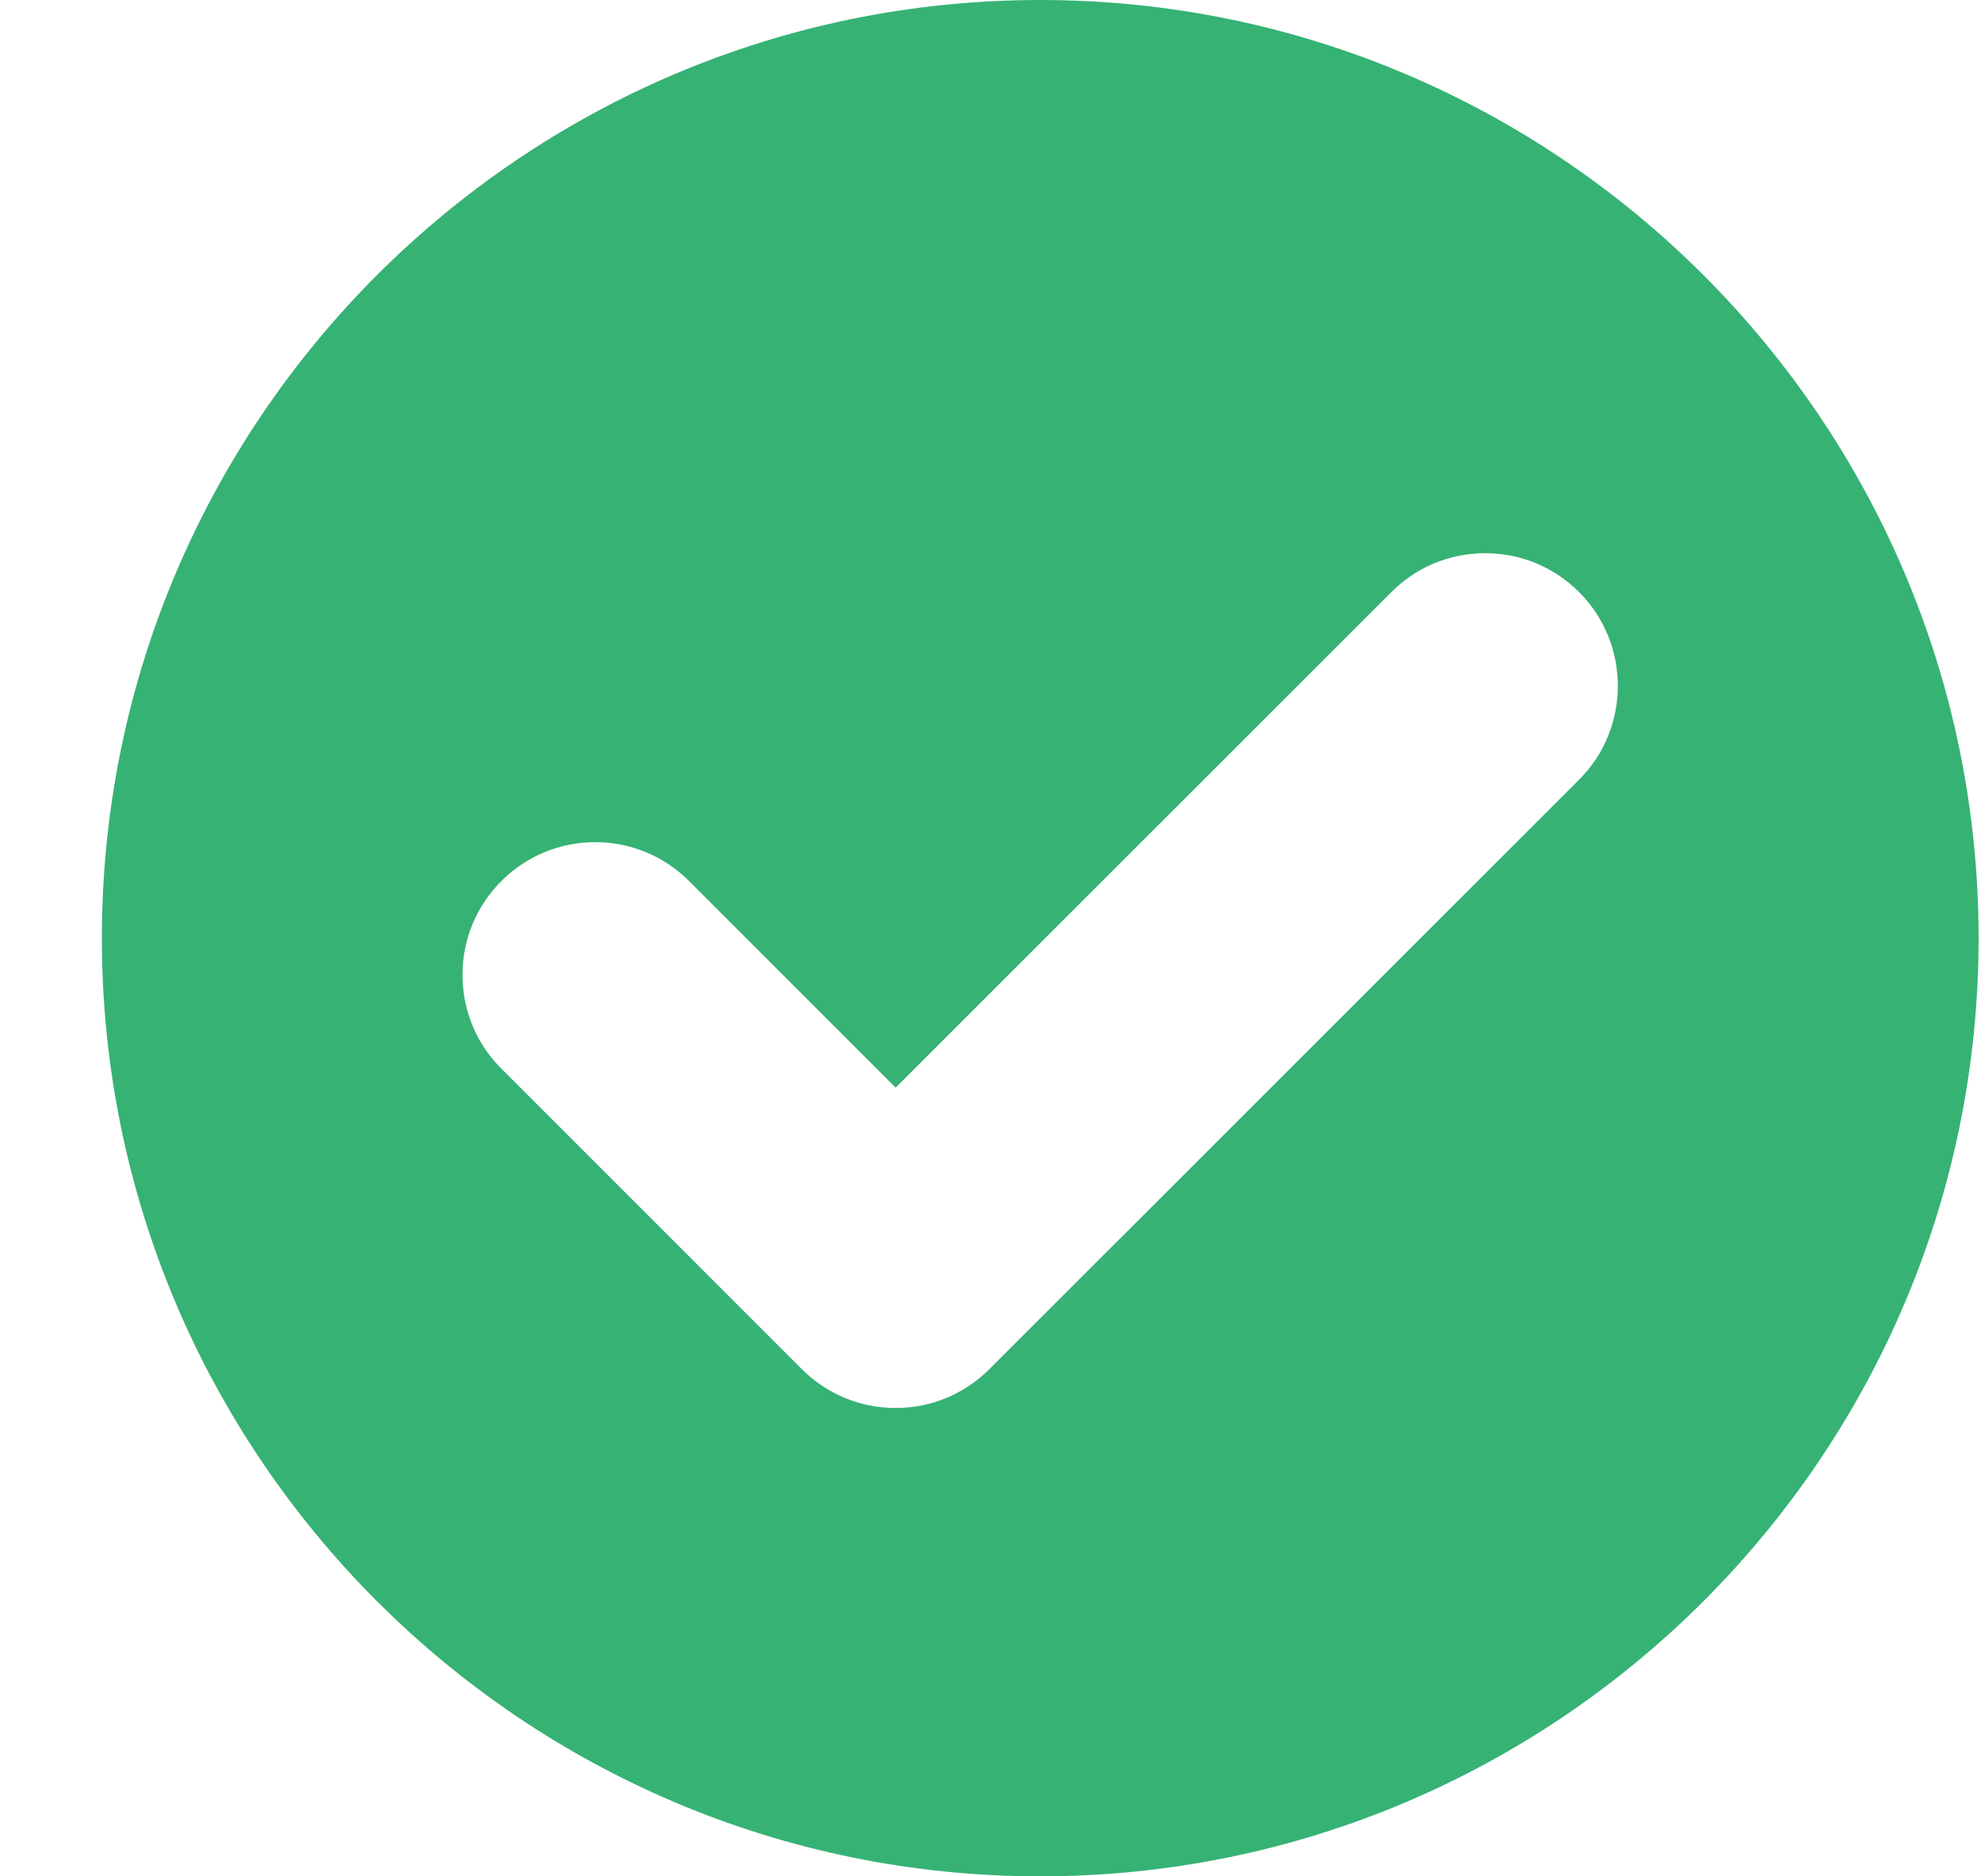
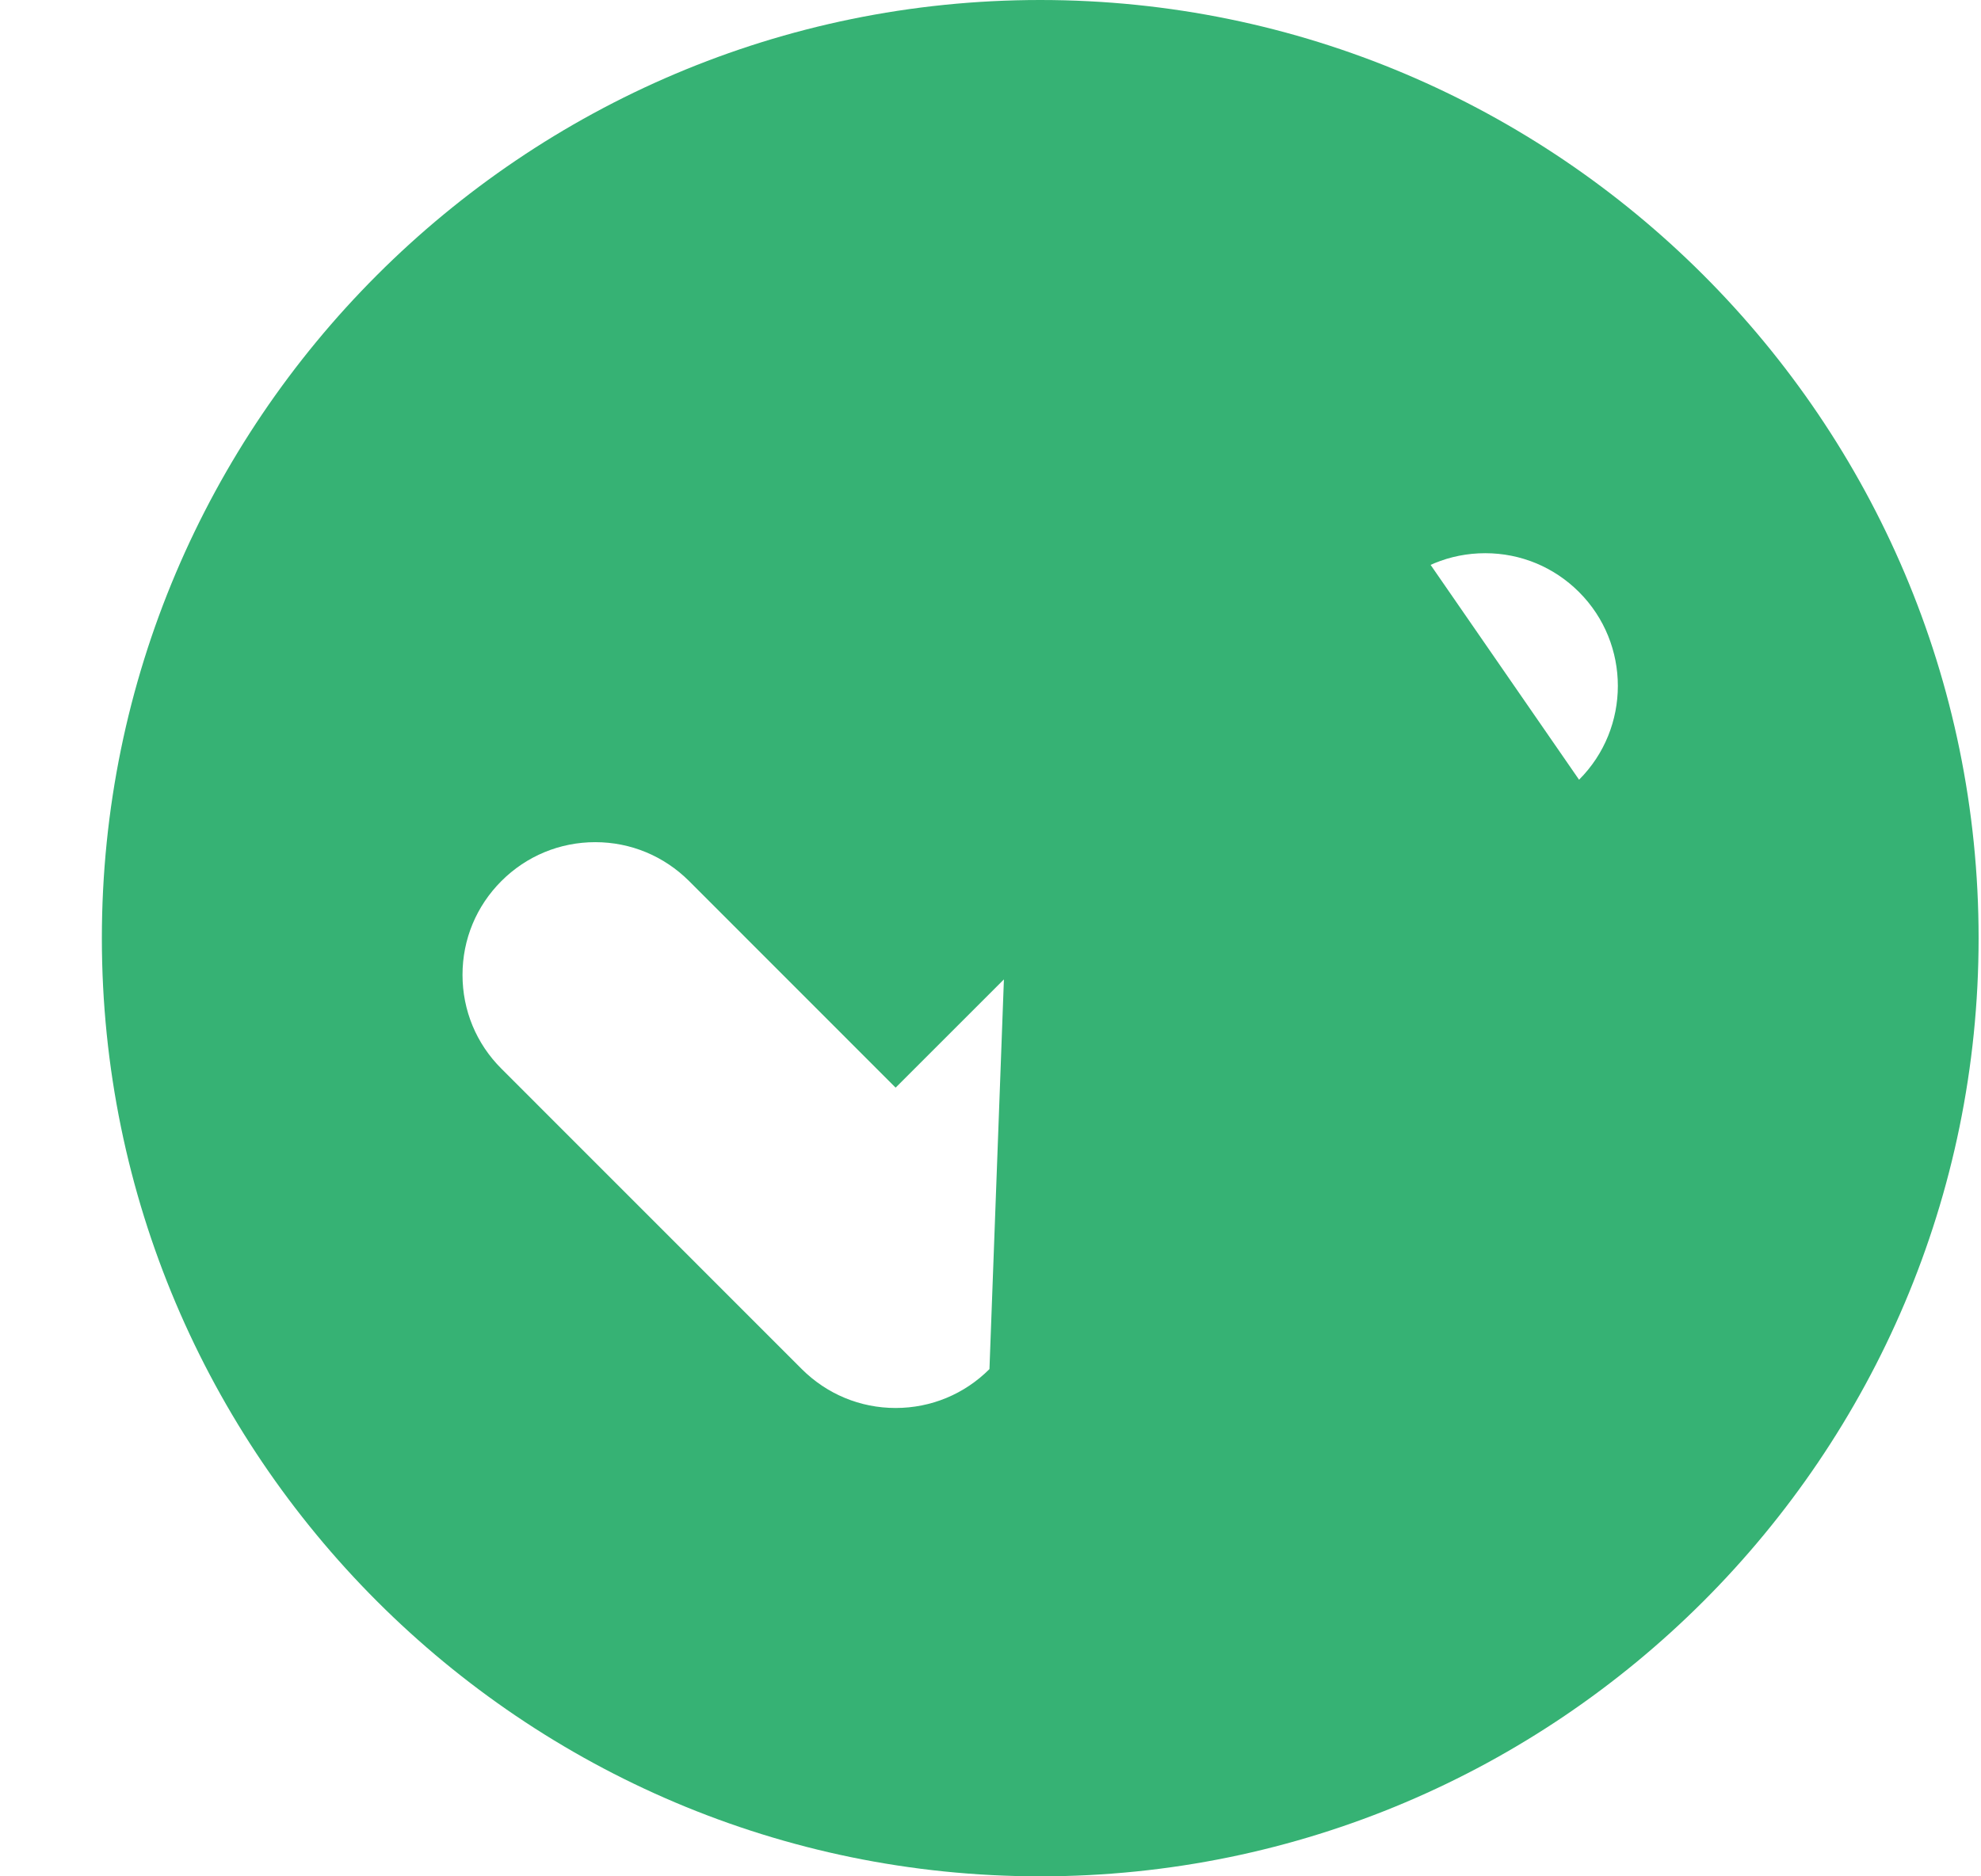
<svg xmlns="http://www.w3.org/2000/svg" width="19" height="18" viewBox="0 0 19 18" fill="none">
-   <path d="M9.977 0C5.014 0 0.977 4.037 0.977 9C0.977 13.963 5.014 18 9.977 18C14.939 18 18.977 13.963 18.977 9C18.977 4.037 14.939 0 9.977 0ZM15.145 7.48L9.49 13.134C9.25 13.374 8.93 13.507 8.59 13.507C8.25 13.507 7.931 13.374 7.69 13.134L4.809 10.252C4.568 10.012 4.436 9.692 4.436 9.352C4.436 9.012 4.568 8.693 4.809 8.452C5.049 8.212 5.369 8.079 5.709 8.079C6.049 8.079 6.368 8.212 6.609 8.452L8.59 10.434L13.345 5.68C13.585 5.439 13.905 5.307 14.245 5.307C14.584 5.307 14.904 5.439 15.145 5.68C15.641 6.176 15.641 6.984 15.145 7.48Z" fill="#36B274" />
+   <path d="M9.977 0C5.014 0 0.977 4.037 0.977 9C0.977 13.963 5.014 18 9.977 18C14.939 18 18.977 13.963 18.977 9C18.977 4.037 14.939 0 9.977 0ZL9.49 13.134C9.25 13.374 8.93 13.507 8.59 13.507C8.25 13.507 7.931 13.374 7.69 13.134L4.809 10.252C4.568 10.012 4.436 9.692 4.436 9.352C4.436 9.012 4.568 8.693 4.809 8.452C5.049 8.212 5.369 8.079 5.709 8.079C6.049 8.079 6.368 8.212 6.609 8.452L8.59 10.434L13.345 5.68C13.585 5.439 13.905 5.307 14.245 5.307C14.584 5.307 14.904 5.439 15.145 5.68C15.641 6.176 15.641 6.984 15.145 7.48Z" fill="#36B274" />
</svg>